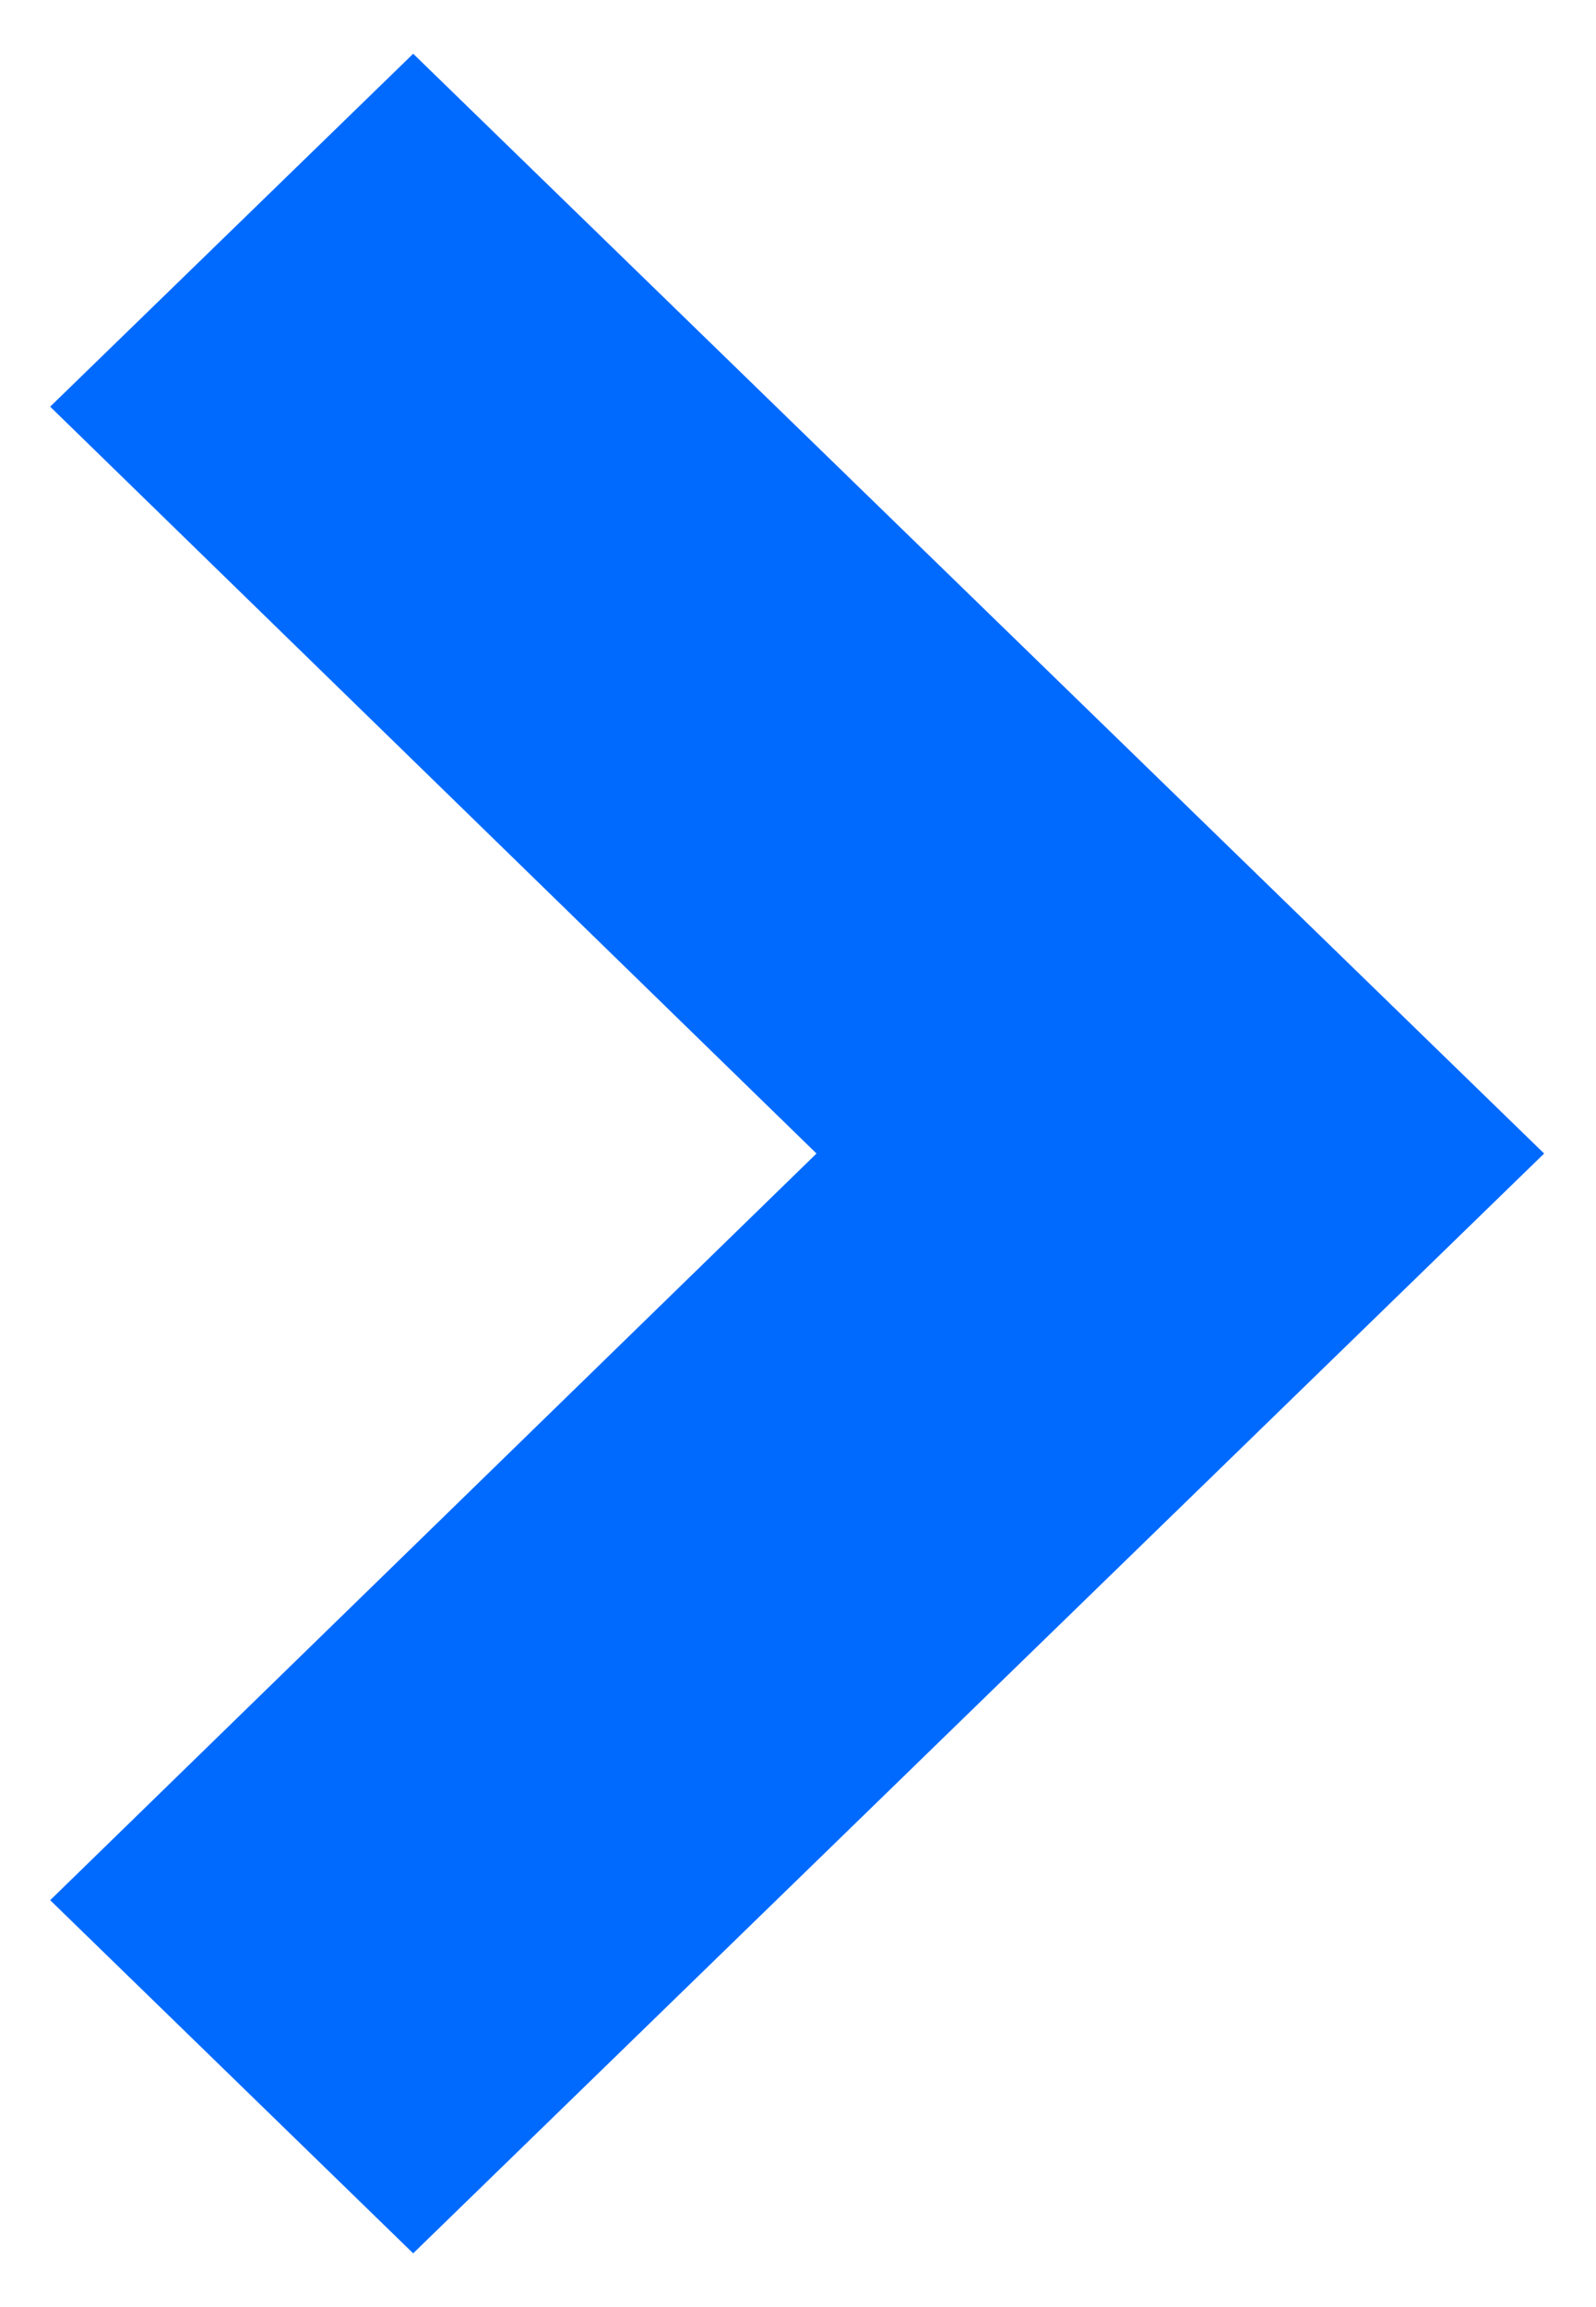
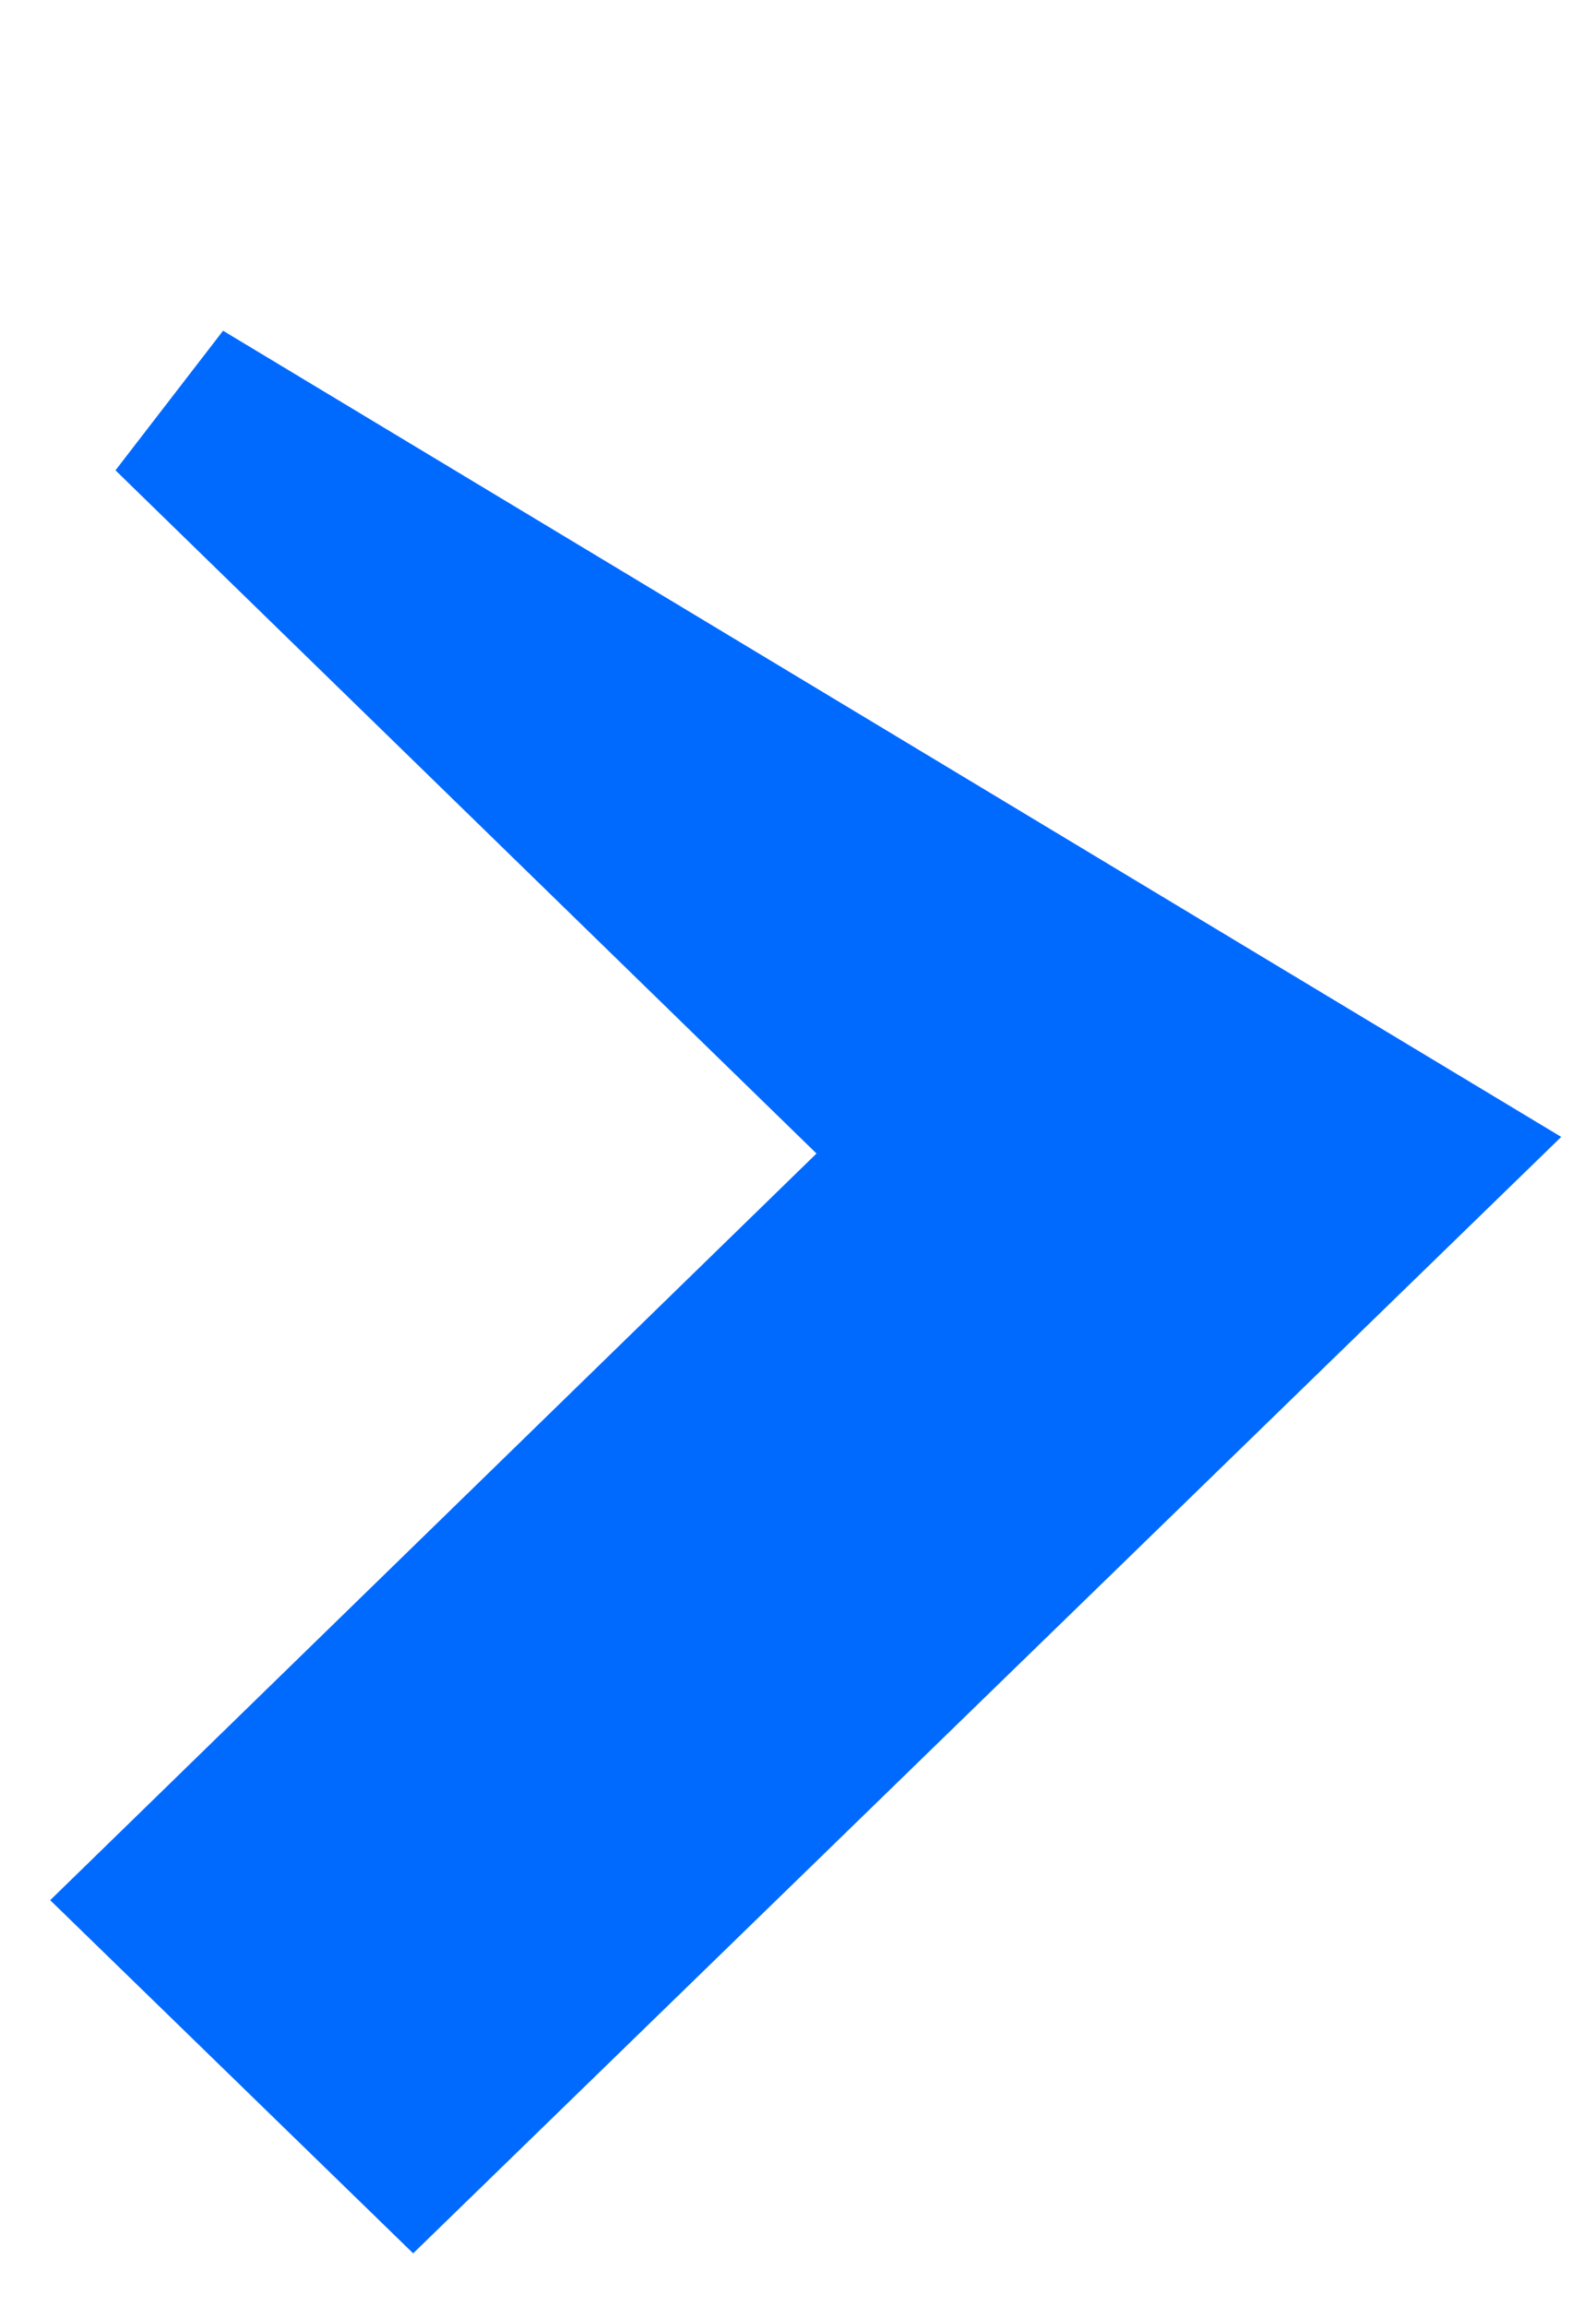
<svg xmlns="http://www.w3.org/2000/svg" width="9" height="13" viewBox="0 0 9 13" fill="none">
-   <path d="M1 10.707L5.321 6.5L1 2.292L2.33 1L7.99 6.5L2.33 12L1 10.707Z" fill="#006AFF" stroke="#006AFF" />
+   <path d="M1 10.707L5.321 6.5L1 2.292L7.99 6.5L2.33 12L1 10.707Z" fill="#006AFF" stroke="#006AFF" />
</svg>